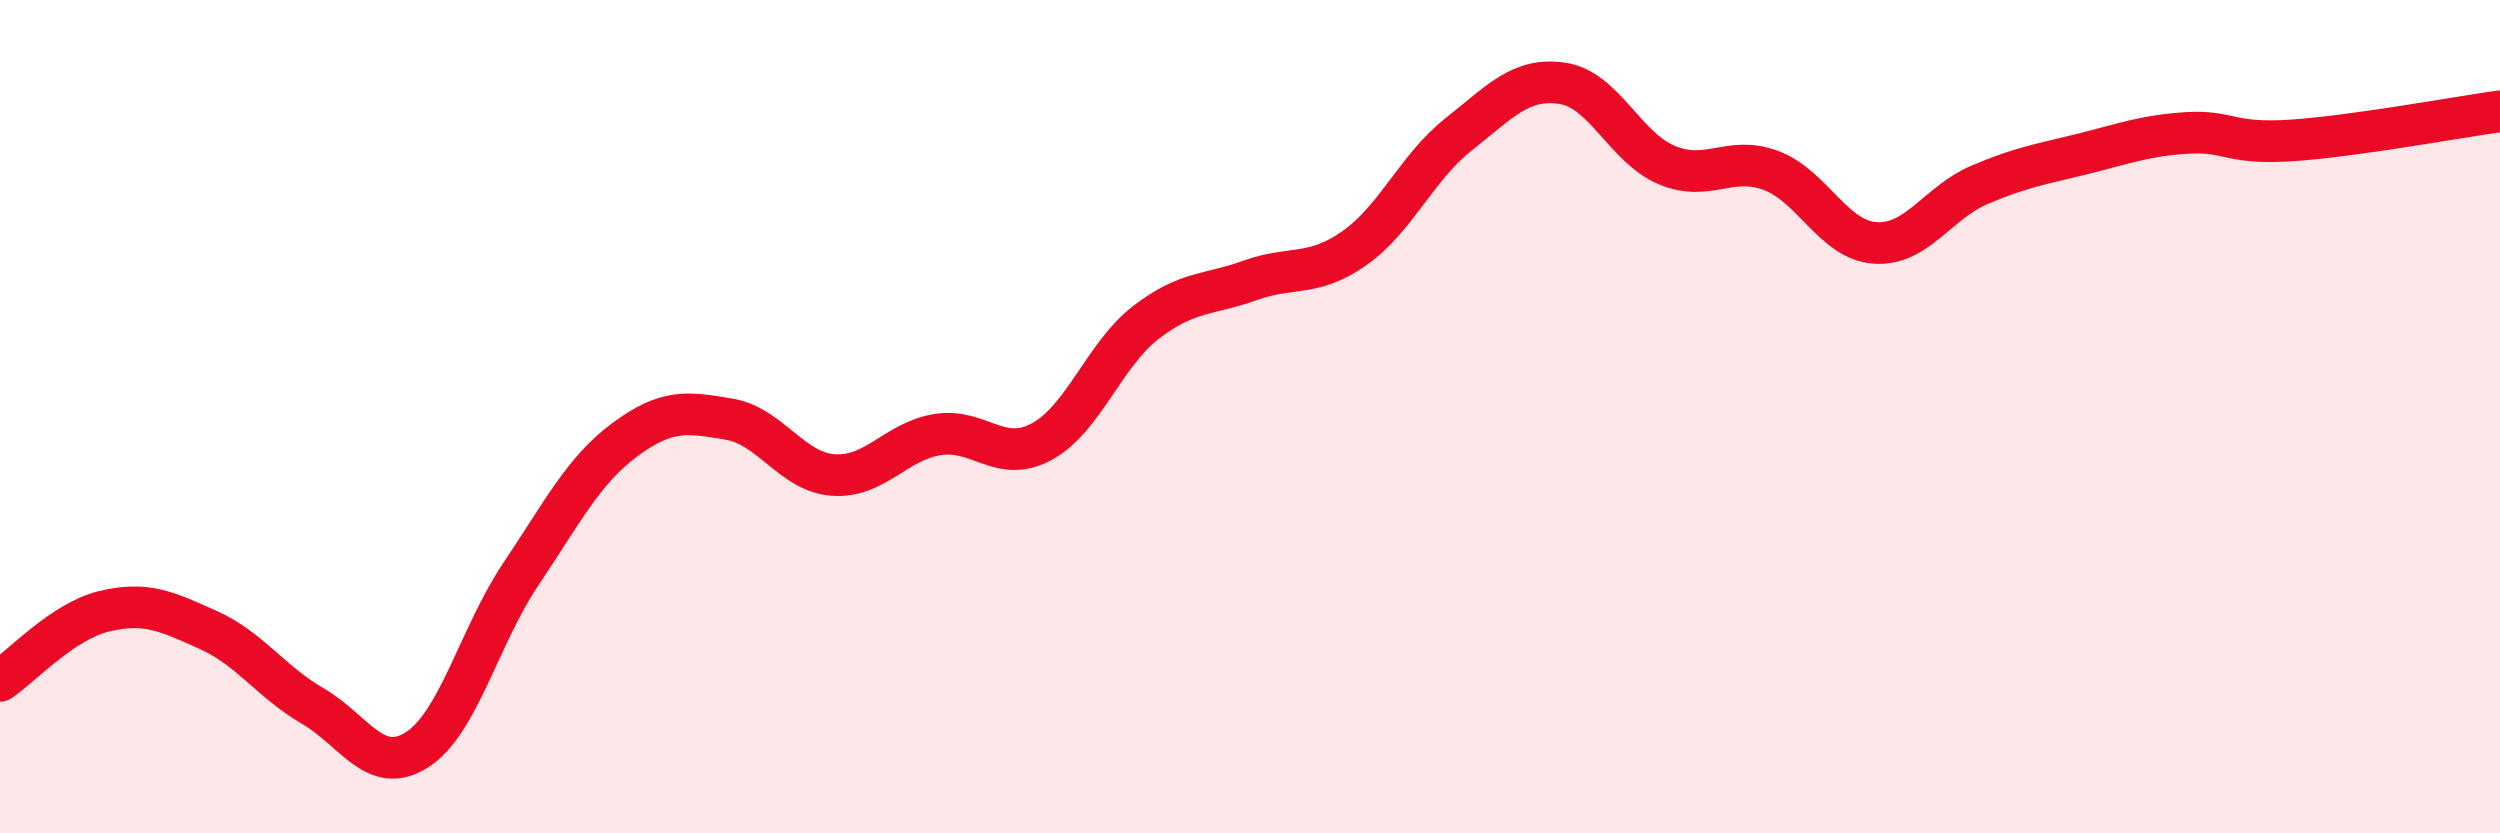
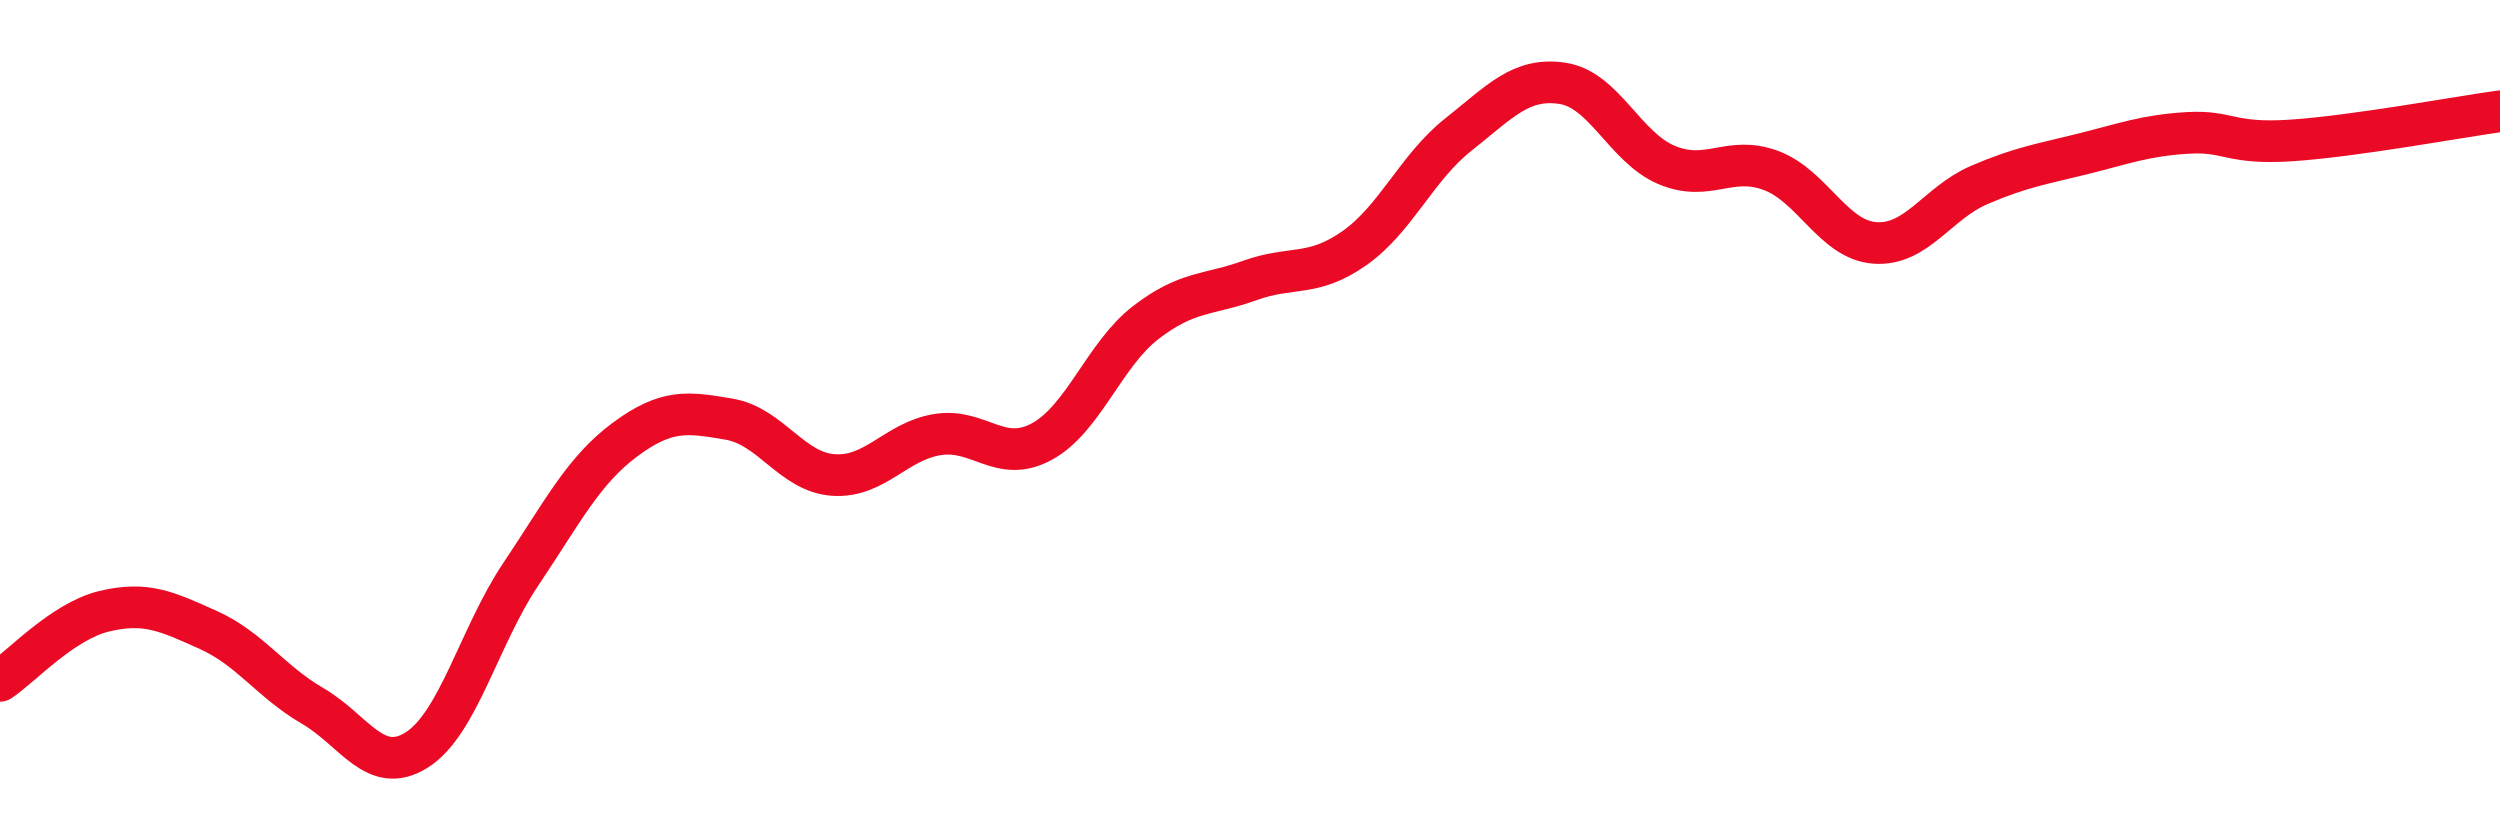
<svg xmlns="http://www.w3.org/2000/svg" width="60" height="20" viewBox="0 0 60 20">
-   <path d="M 0,16.34 C 0.5,16.01 1.5,14.91 2.5,14.67 C 3.5,14.43 4,14.67 5,15.12 C 6,15.57 6.5,16.36 7.5,16.94 C 8.5,17.52 9,18.63 10,18 C 11,17.37 11.5,15.27 12.5,13.78 C 13.5,12.29 14,11.29 15,10.55 C 16,9.81 16.5,9.89 17.5,10.06 C 18.5,10.23 19,11.33 20,11.4 C 21,11.47 21.5,10.59 22.5,10.43 C 23.5,10.27 24,11.14 25,10.6 C 26,10.06 26.5,8.51 27.5,7.74 C 28.5,6.97 29,7.09 30,6.73 C 31,6.37 31.5,6.66 32.5,5.96 C 33.5,5.26 34,4.02 35,3.23 C 36,2.44 36.5,1.85 37.5,2 C 38.5,2.15 39,3.54 40,3.96 C 41,4.38 41.5,3.72 42.5,4.09 C 43.5,4.46 44,5.76 45,5.83 C 46,5.9 46.5,4.87 47.5,4.44 C 48.5,4.01 49,3.94 50,3.69 C 51,3.44 51.5,3.25 52.5,3.19 C 53.5,3.13 53.5,3.47 55,3.37 C 56.5,3.27 59,2.81 60,2.67L60 20L0 20Z" fill="#EB0A25" opacity="0.1" stroke-linecap="round" stroke-linejoin="round" />
  <path d="M 0,16.34 C 0.5,16.01 1.5,14.91 2.5,14.67 C 3.5,14.43 4,14.67 5,15.12 C 6,15.57 6.5,16.36 7.5,16.94 C 8.5,17.52 9,18.63 10,18 C 11,17.37 11.5,15.27 12.5,13.78 C 13.5,12.29 14,11.29 15,10.55 C 16,9.81 16.5,9.89 17.5,10.06 C 18.5,10.23 19,11.33 20,11.4 C 21,11.47 21.5,10.59 22.5,10.43 C 23.5,10.27 24,11.14 25,10.6 C 26,10.06 26.5,8.51 27.5,7.74 C 28.5,6.97 29,7.09 30,6.73 C 31,6.37 31.5,6.66 32.5,5.96 C 33.5,5.26 34,4.02 35,3.23 C 36,2.44 36.5,1.85 37.5,2 C 38.5,2.15 39,3.54 40,3.96 C 41,4.38 41.5,3.72 42.5,4.09 C 43.5,4.46 44,5.76 45,5.83 C 46,5.9 46.5,4.87 47.5,4.44 C 48.5,4.01 49,3.94 50,3.69 C 51,3.44 51.5,3.25 52.5,3.19 C 53.5,3.13 53.5,3.47 55,3.37 C 56.5,3.27 59,2.81 60,2.67" stroke="#EB0A25" stroke-width="1" fill="none" stroke-linecap="round" stroke-linejoin="round" />
</svg>